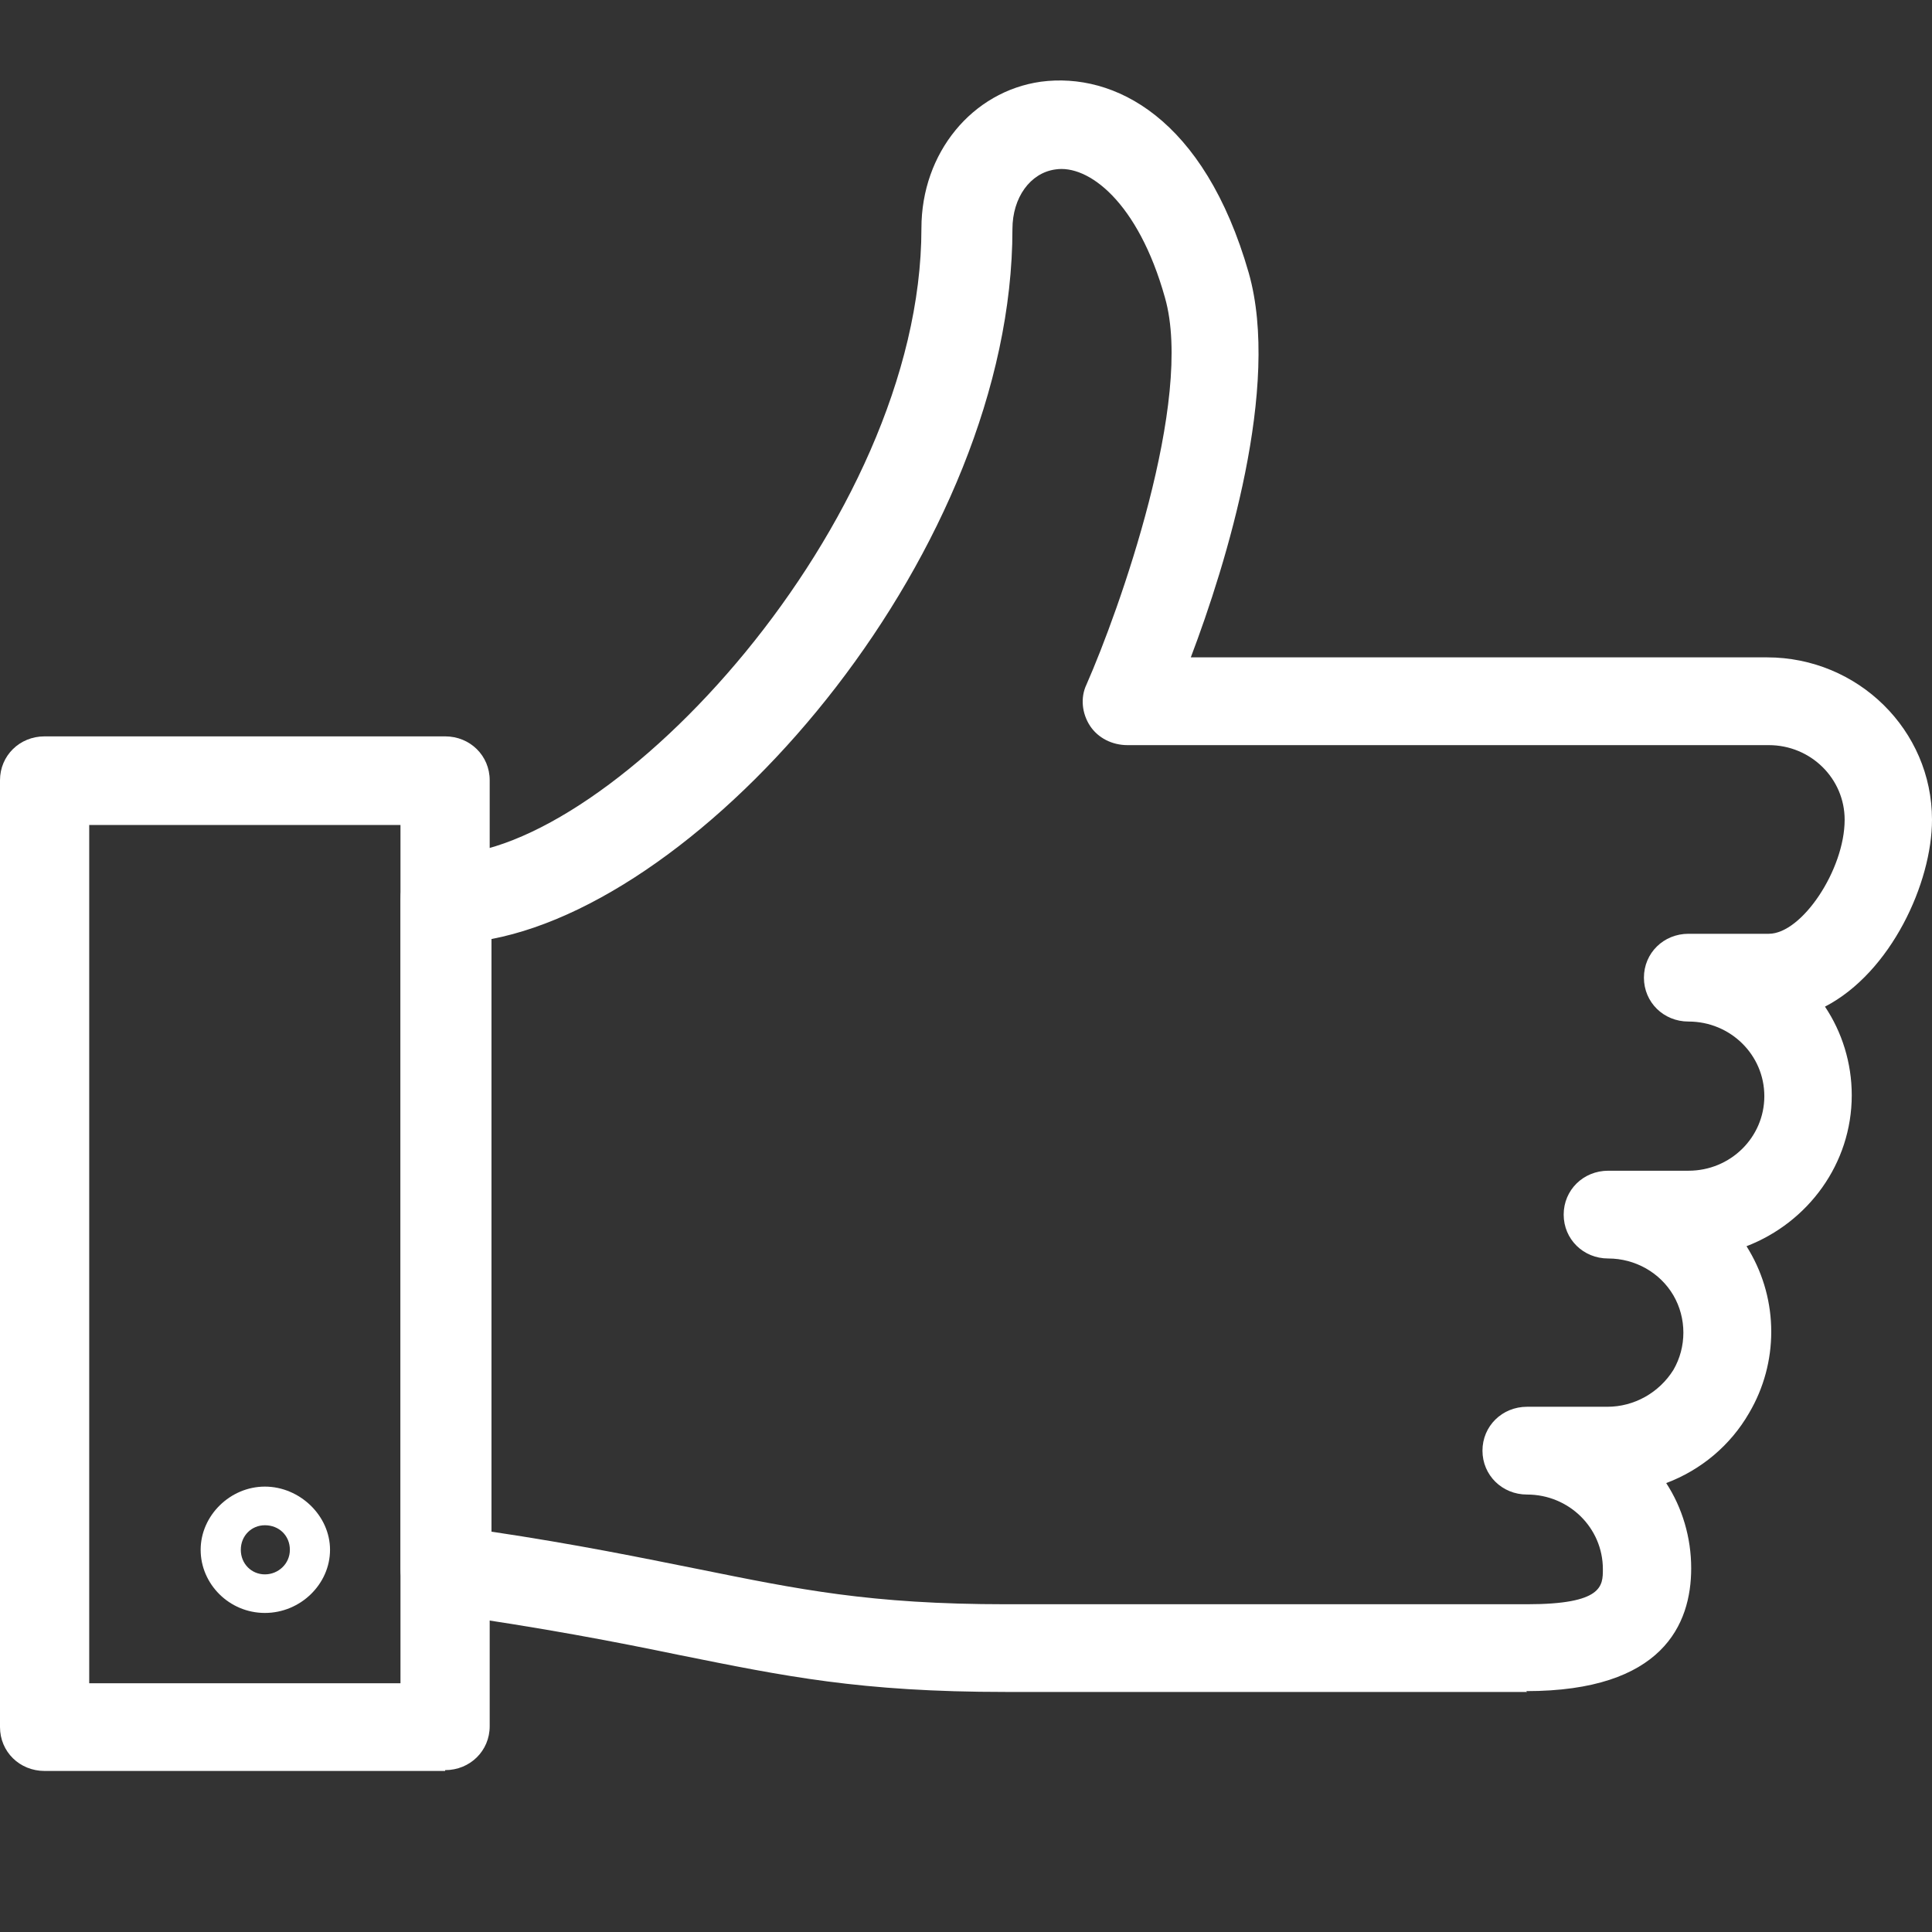
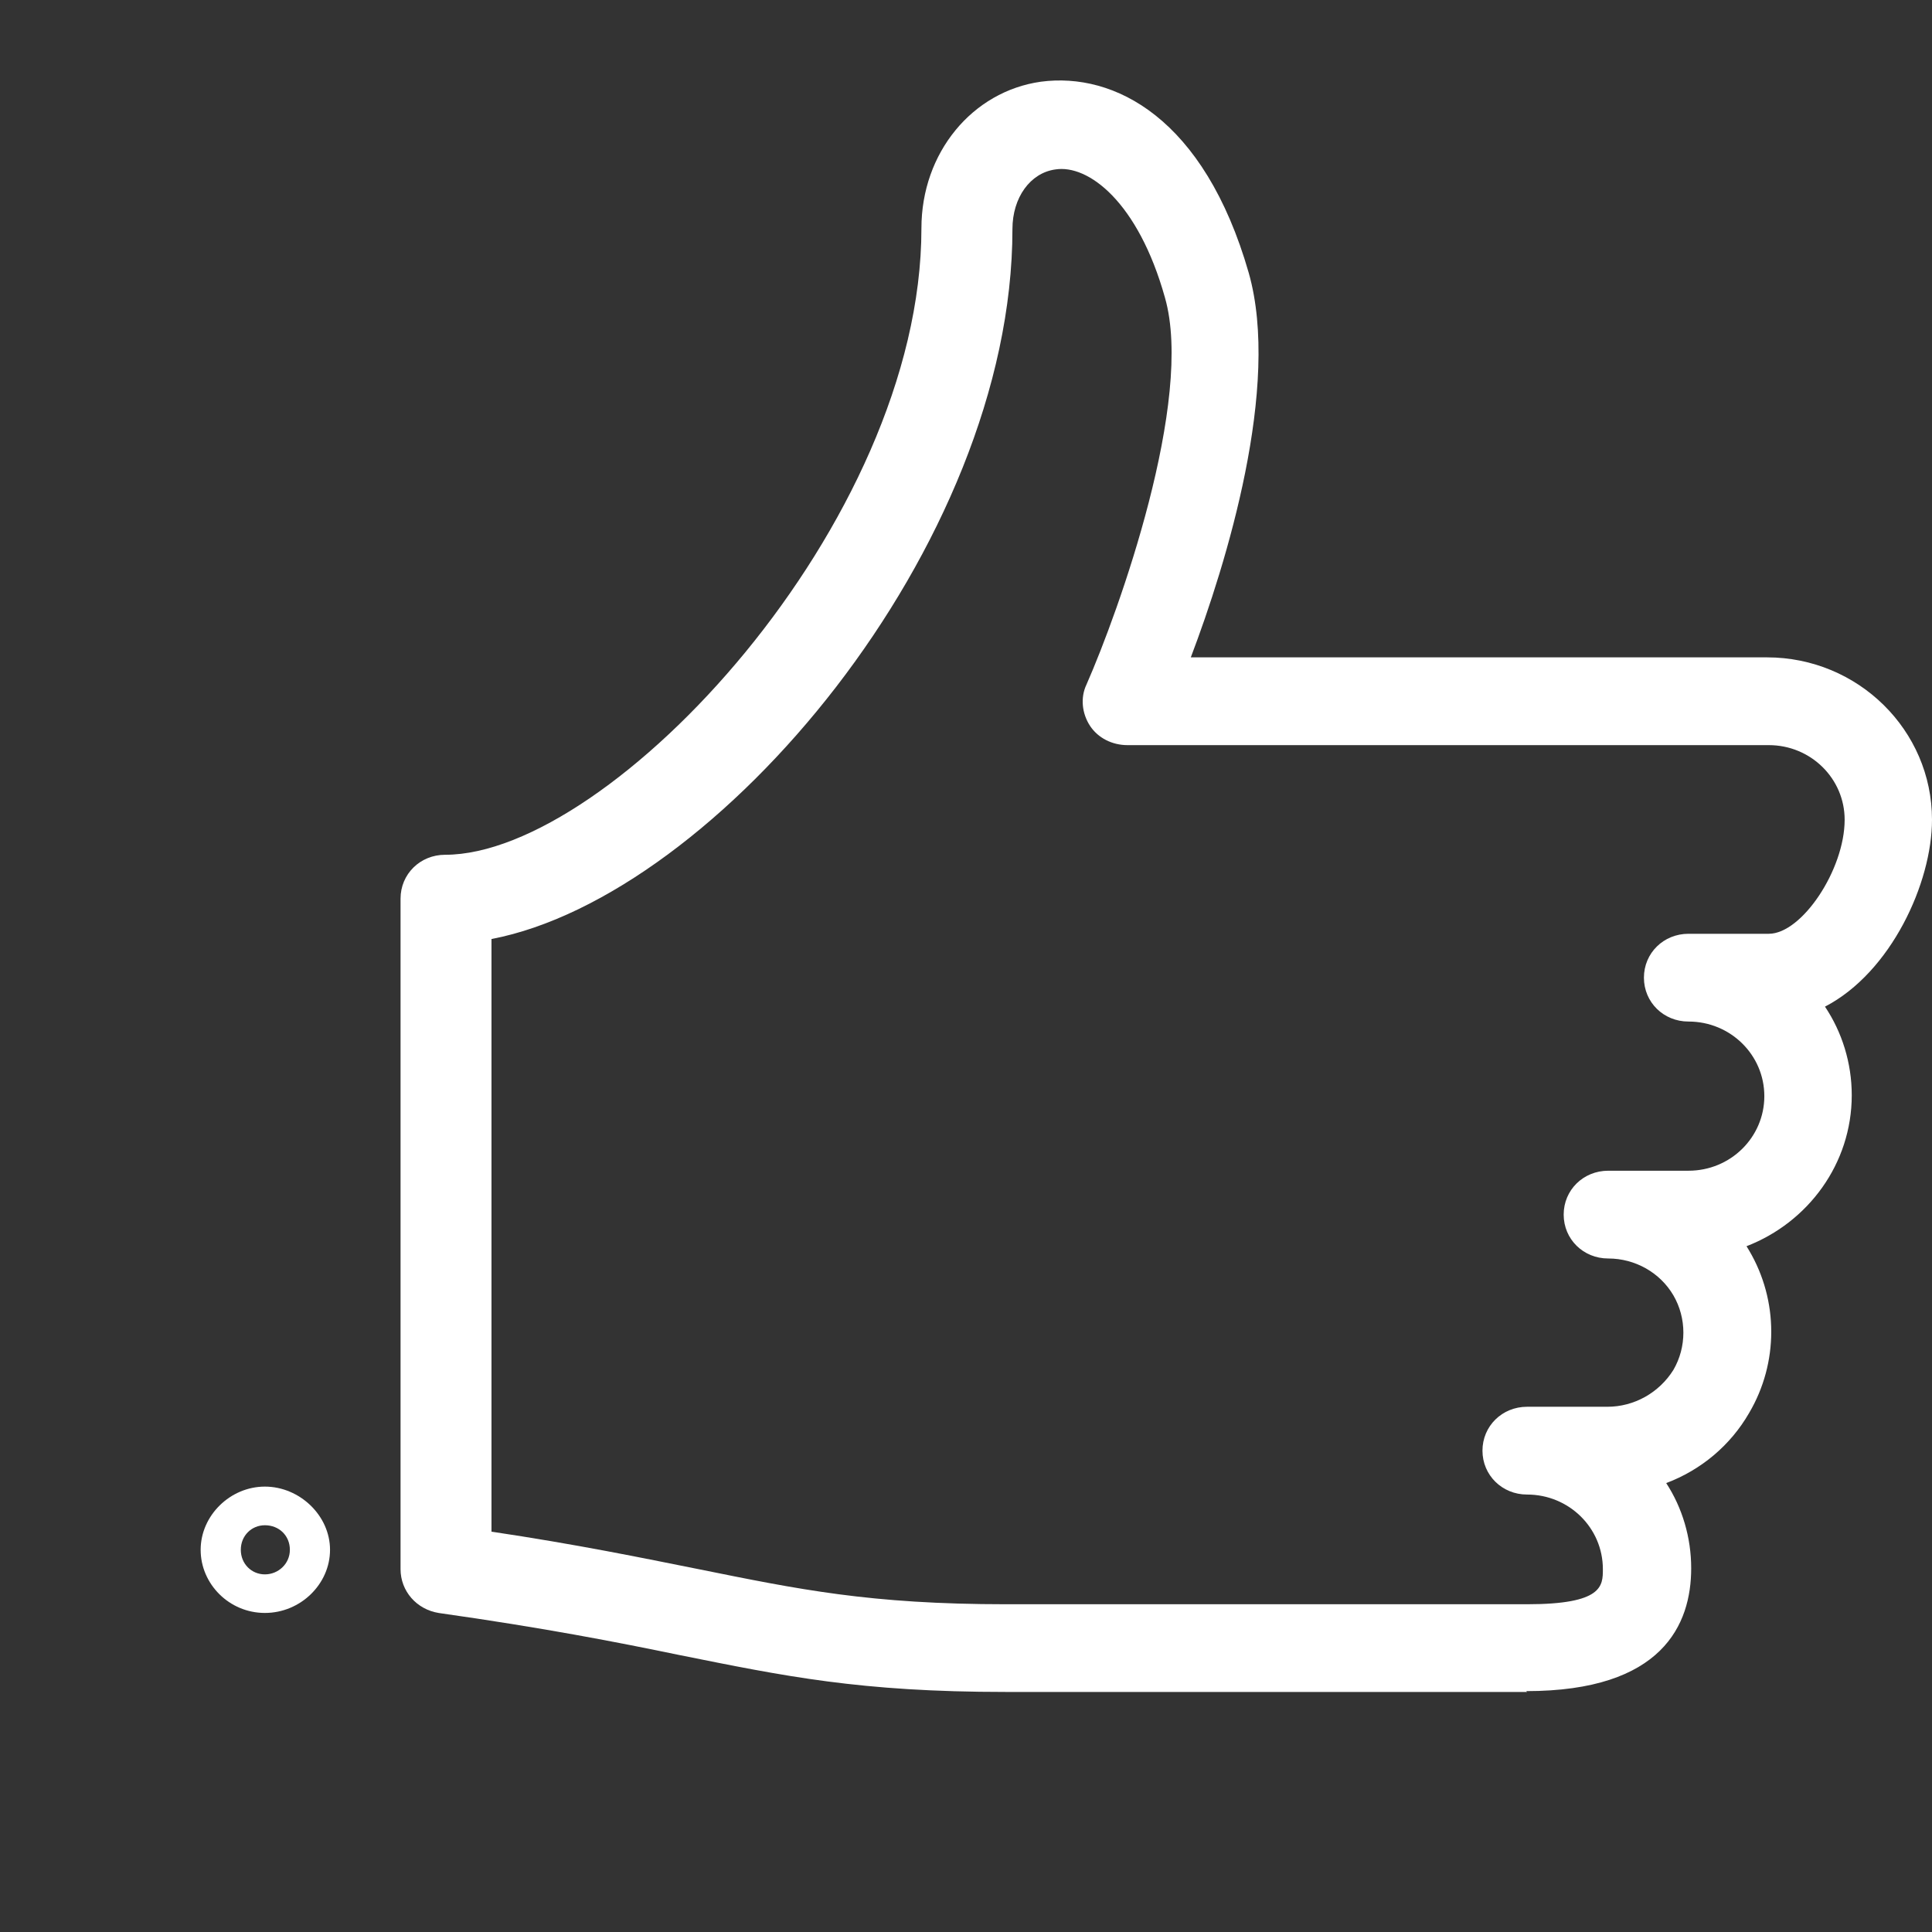
<svg xmlns="http://www.w3.org/2000/svg" width="28" height="28" viewBox="0 0 28 28" fill="none">
  <rect x="0" y="0" width="28" height="28" fill="#333333" stroke="none" />
  <path d="M22.131 24.521H14.582C12.462 24.521 11.376 24.293 9.851 23.987C8.933 23.797 7.886 23.593 6.361 23.377C6.037 23.326 5.805 23.059 5.805 22.741V13.024C5.805 12.668 6.089 12.388 6.451 12.388C8.855 12.388 13.354 7.581 13.354 3.308C13.354 2.214 14.091 1.324 15.086 1.184C16.146 1.044 17.452 1.705 18.098 3.956C18.564 5.597 17.775 8.166 17.258 9.527H25.609C26.927 9.527 28 10.582 28 11.88C28 12.795 27.406 14.093 26.449 14.589C26.695 14.957 26.837 15.403 26.837 15.873C26.837 16.865 26.204 17.717 25.312 18.061C25.325 18.086 25.337 18.099 25.35 18.124C25.777 18.849 25.777 19.752 25.35 20.477C25.079 20.948 24.652 21.304 24.148 21.494C24.381 21.851 24.51 22.283 24.51 22.728C24.51 23.542 24.096 24.509 22.119 24.509L22.131 24.521ZM7.097 22.194C8.377 22.385 9.295 22.576 10.122 22.741C11.57 23.033 12.604 23.25 14.582 23.25H22.131C23.23 23.25 23.23 22.983 23.23 22.741C23.23 22.143 22.739 21.66 22.131 21.66C21.77 21.66 21.485 21.38 21.485 21.024C21.485 20.668 21.77 20.388 22.131 20.388H23.295C23.683 20.388 24.045 20.185 24.252 19.854C24.445 19.523 24.445 19.104 24.252 18.773C24.058 18.442 23.696 18.239 23.308 18.239C22.946 18.239 22.662 17.959 22.662 17.603C22.662 17.247 22.946 16.967 23.308 16.967H24.471C25.079 16.967 25.57 16.484 25.57 15.886C25.57 15.288 25.079 14.805 24.471 14.805C24.109 14.805 23.825 14.525 23.825 14.169C23.825 13.813 24.109 13.533 24.471 13.533H25.635C26.113 13.533 26.734 12.605 26.734 11.88C26.734 11.282 26.242 10.799 25.635 10.799H16.34C16.12 10.799 15.914 10.697 15.797 10.519C15.681 10.341 15.655 10.112 15.746 9.921C16.211 8.866 17.31 5.8 16.883 4.312C16.495 2.926 15.771 2.379 15.293 2.456C14.931 2.507 14.673 2.863 14.673 3.32C14.673 7.912 10.381 12.986 7.123 13.609V22.207L7.097 22.194Z" fill="#FFFFFF" />
-   <path d="M6.451 25.666H0.646C0.284 25.666 0 25.387 0 25.03V11.308C0 10.952 0.284 10.672 0.646 10.672H6.451C6.813 10.672 7.097 10.952 7.097 11.308V25.018C7.097 25.374 6.813 25.654 6.451 25.654V25.666ZM1.293 24.395H5.804V11.956H1.293V24.395Z" fill="#FFFFFF" />
  <path d="M3.839 23.376C3.322 23.376 2.908 22.957 2.908 22.461C2.908 21.965 3.335 21.545 3.839 21.545C4.343 21.545 4.783 21.965 4.783 22.461C4.783 22.957 4.356 23.376 3.839 23.376ZM3.839 22.105C3.645 22.105 3.49 22.257 3.49 22.461C3.49 22.664 3.645 22.817 3.839 22.817C4.033 22.817 4.201 22.664 4.201 22.461C4.201 22.257 4.046 22.105 3.839 22.105Z" fill="#FFFFFF" />
</svg>